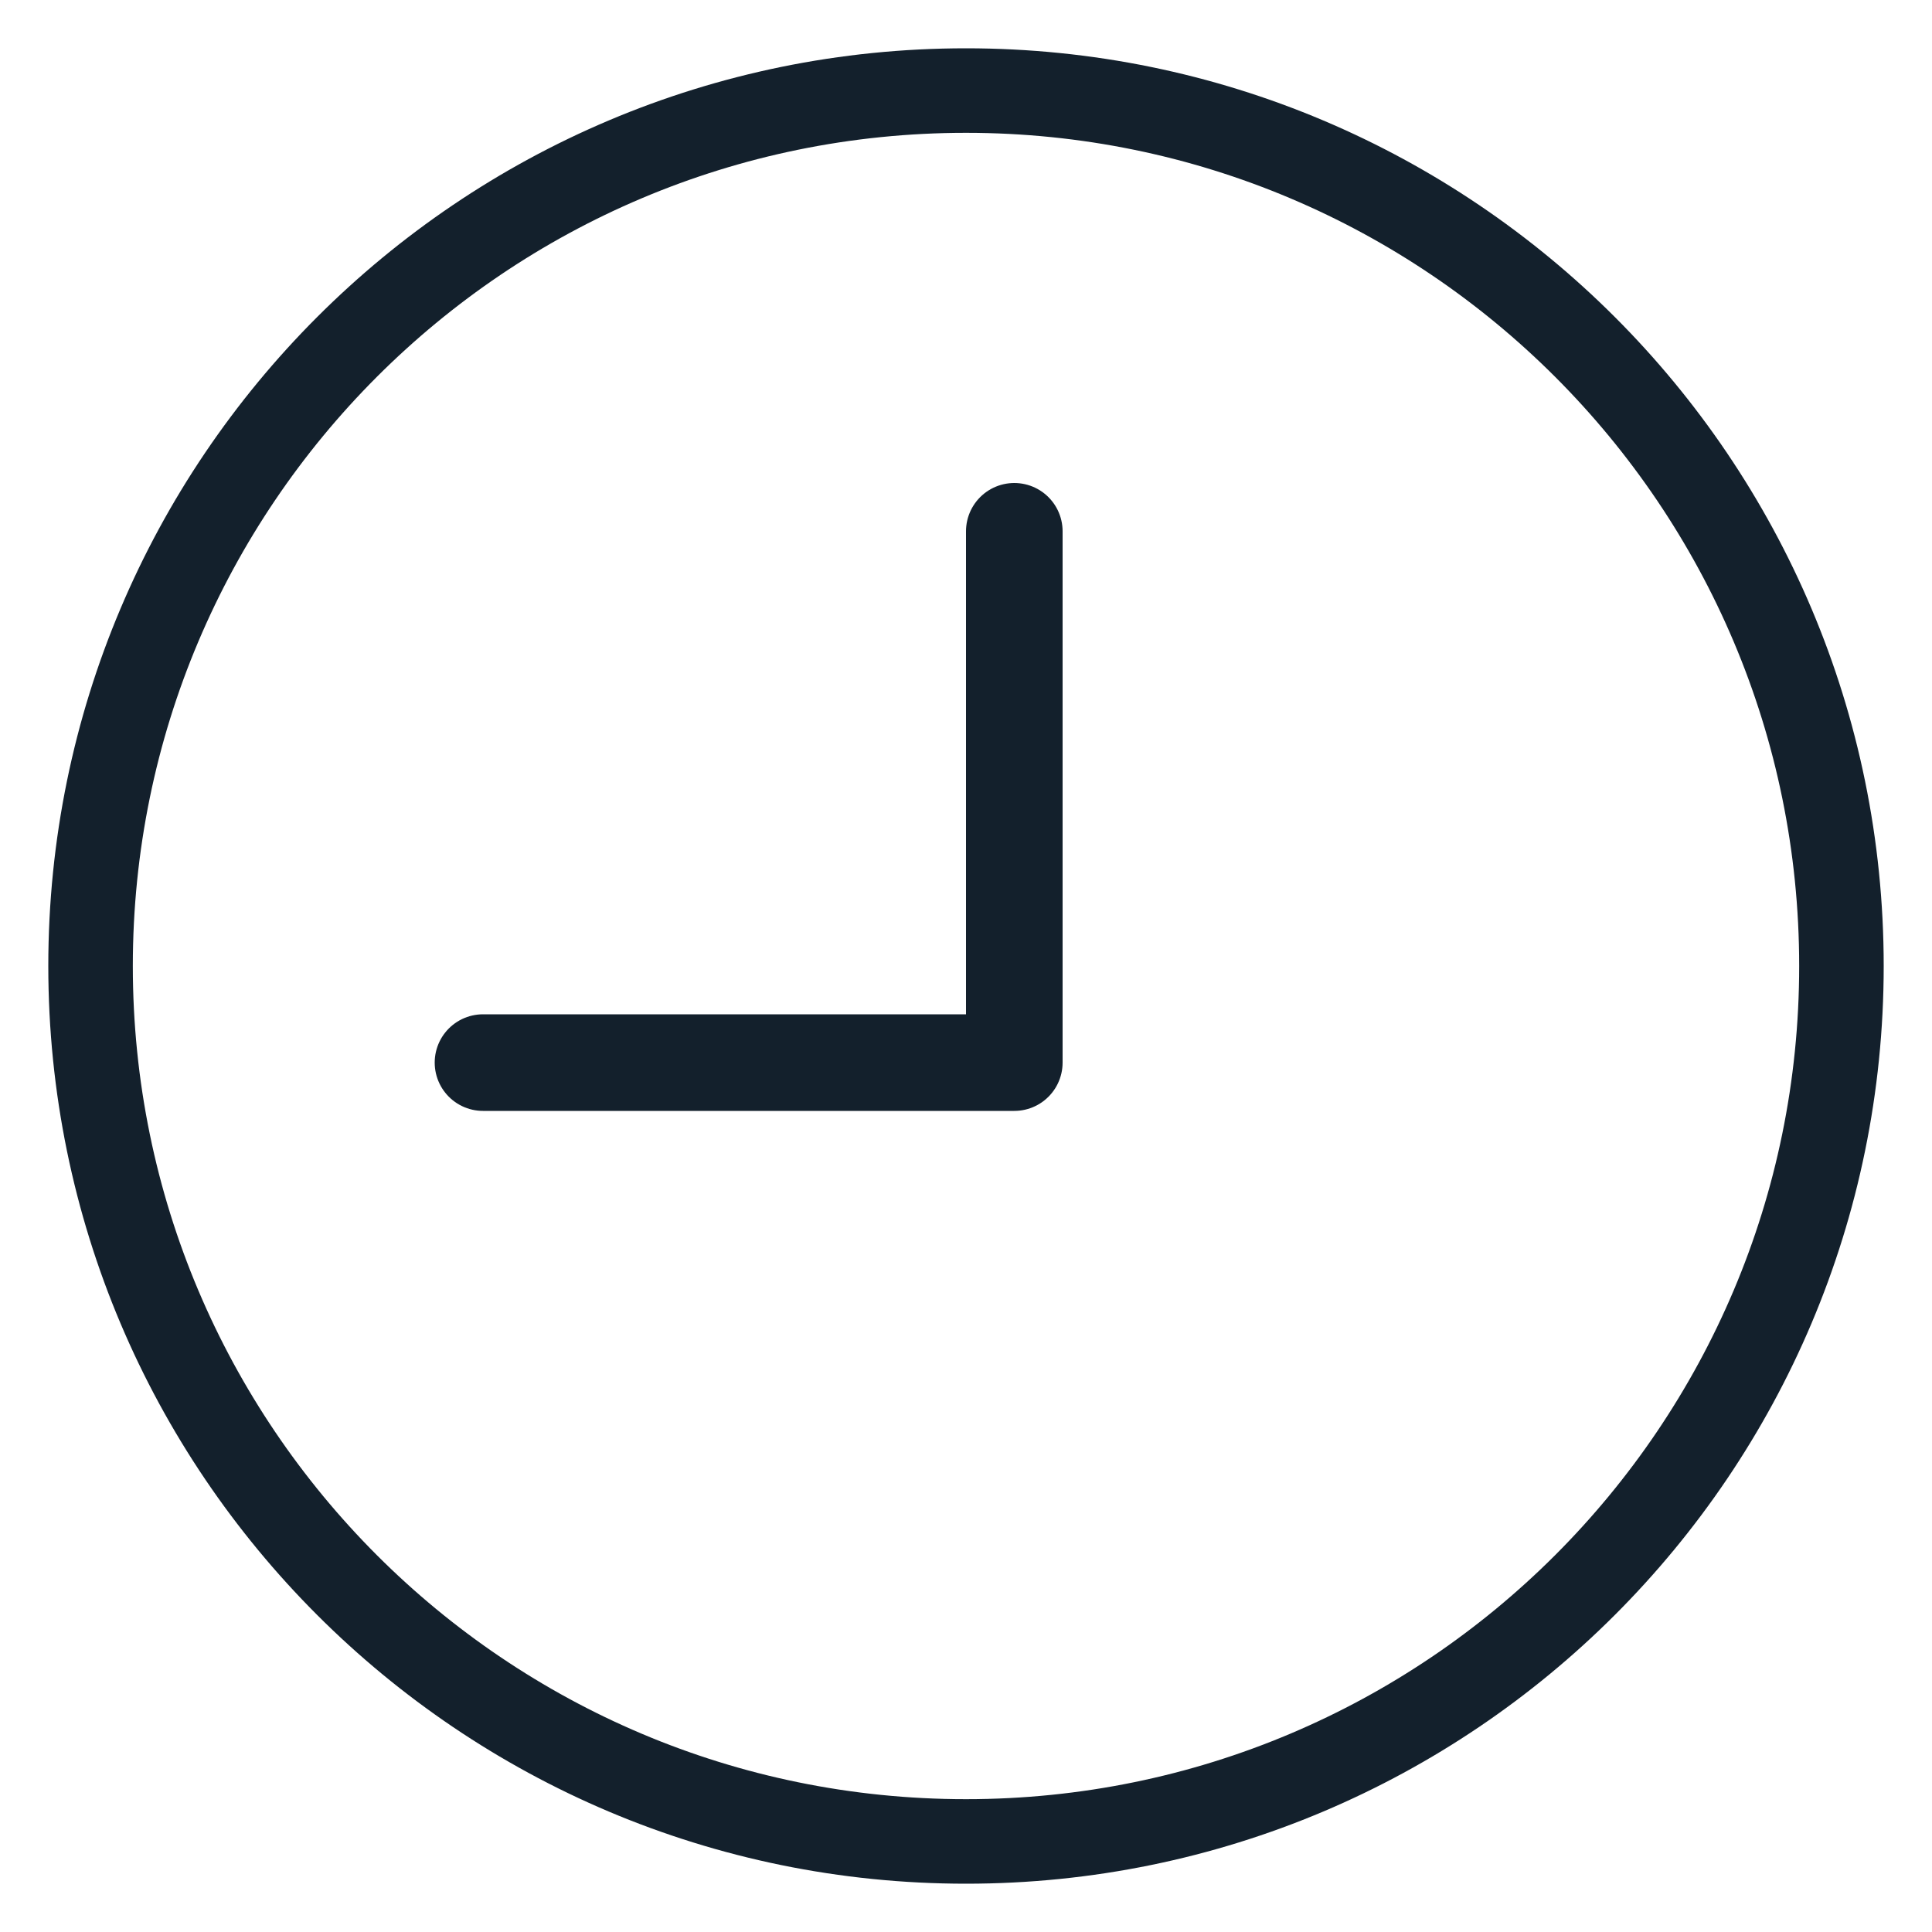
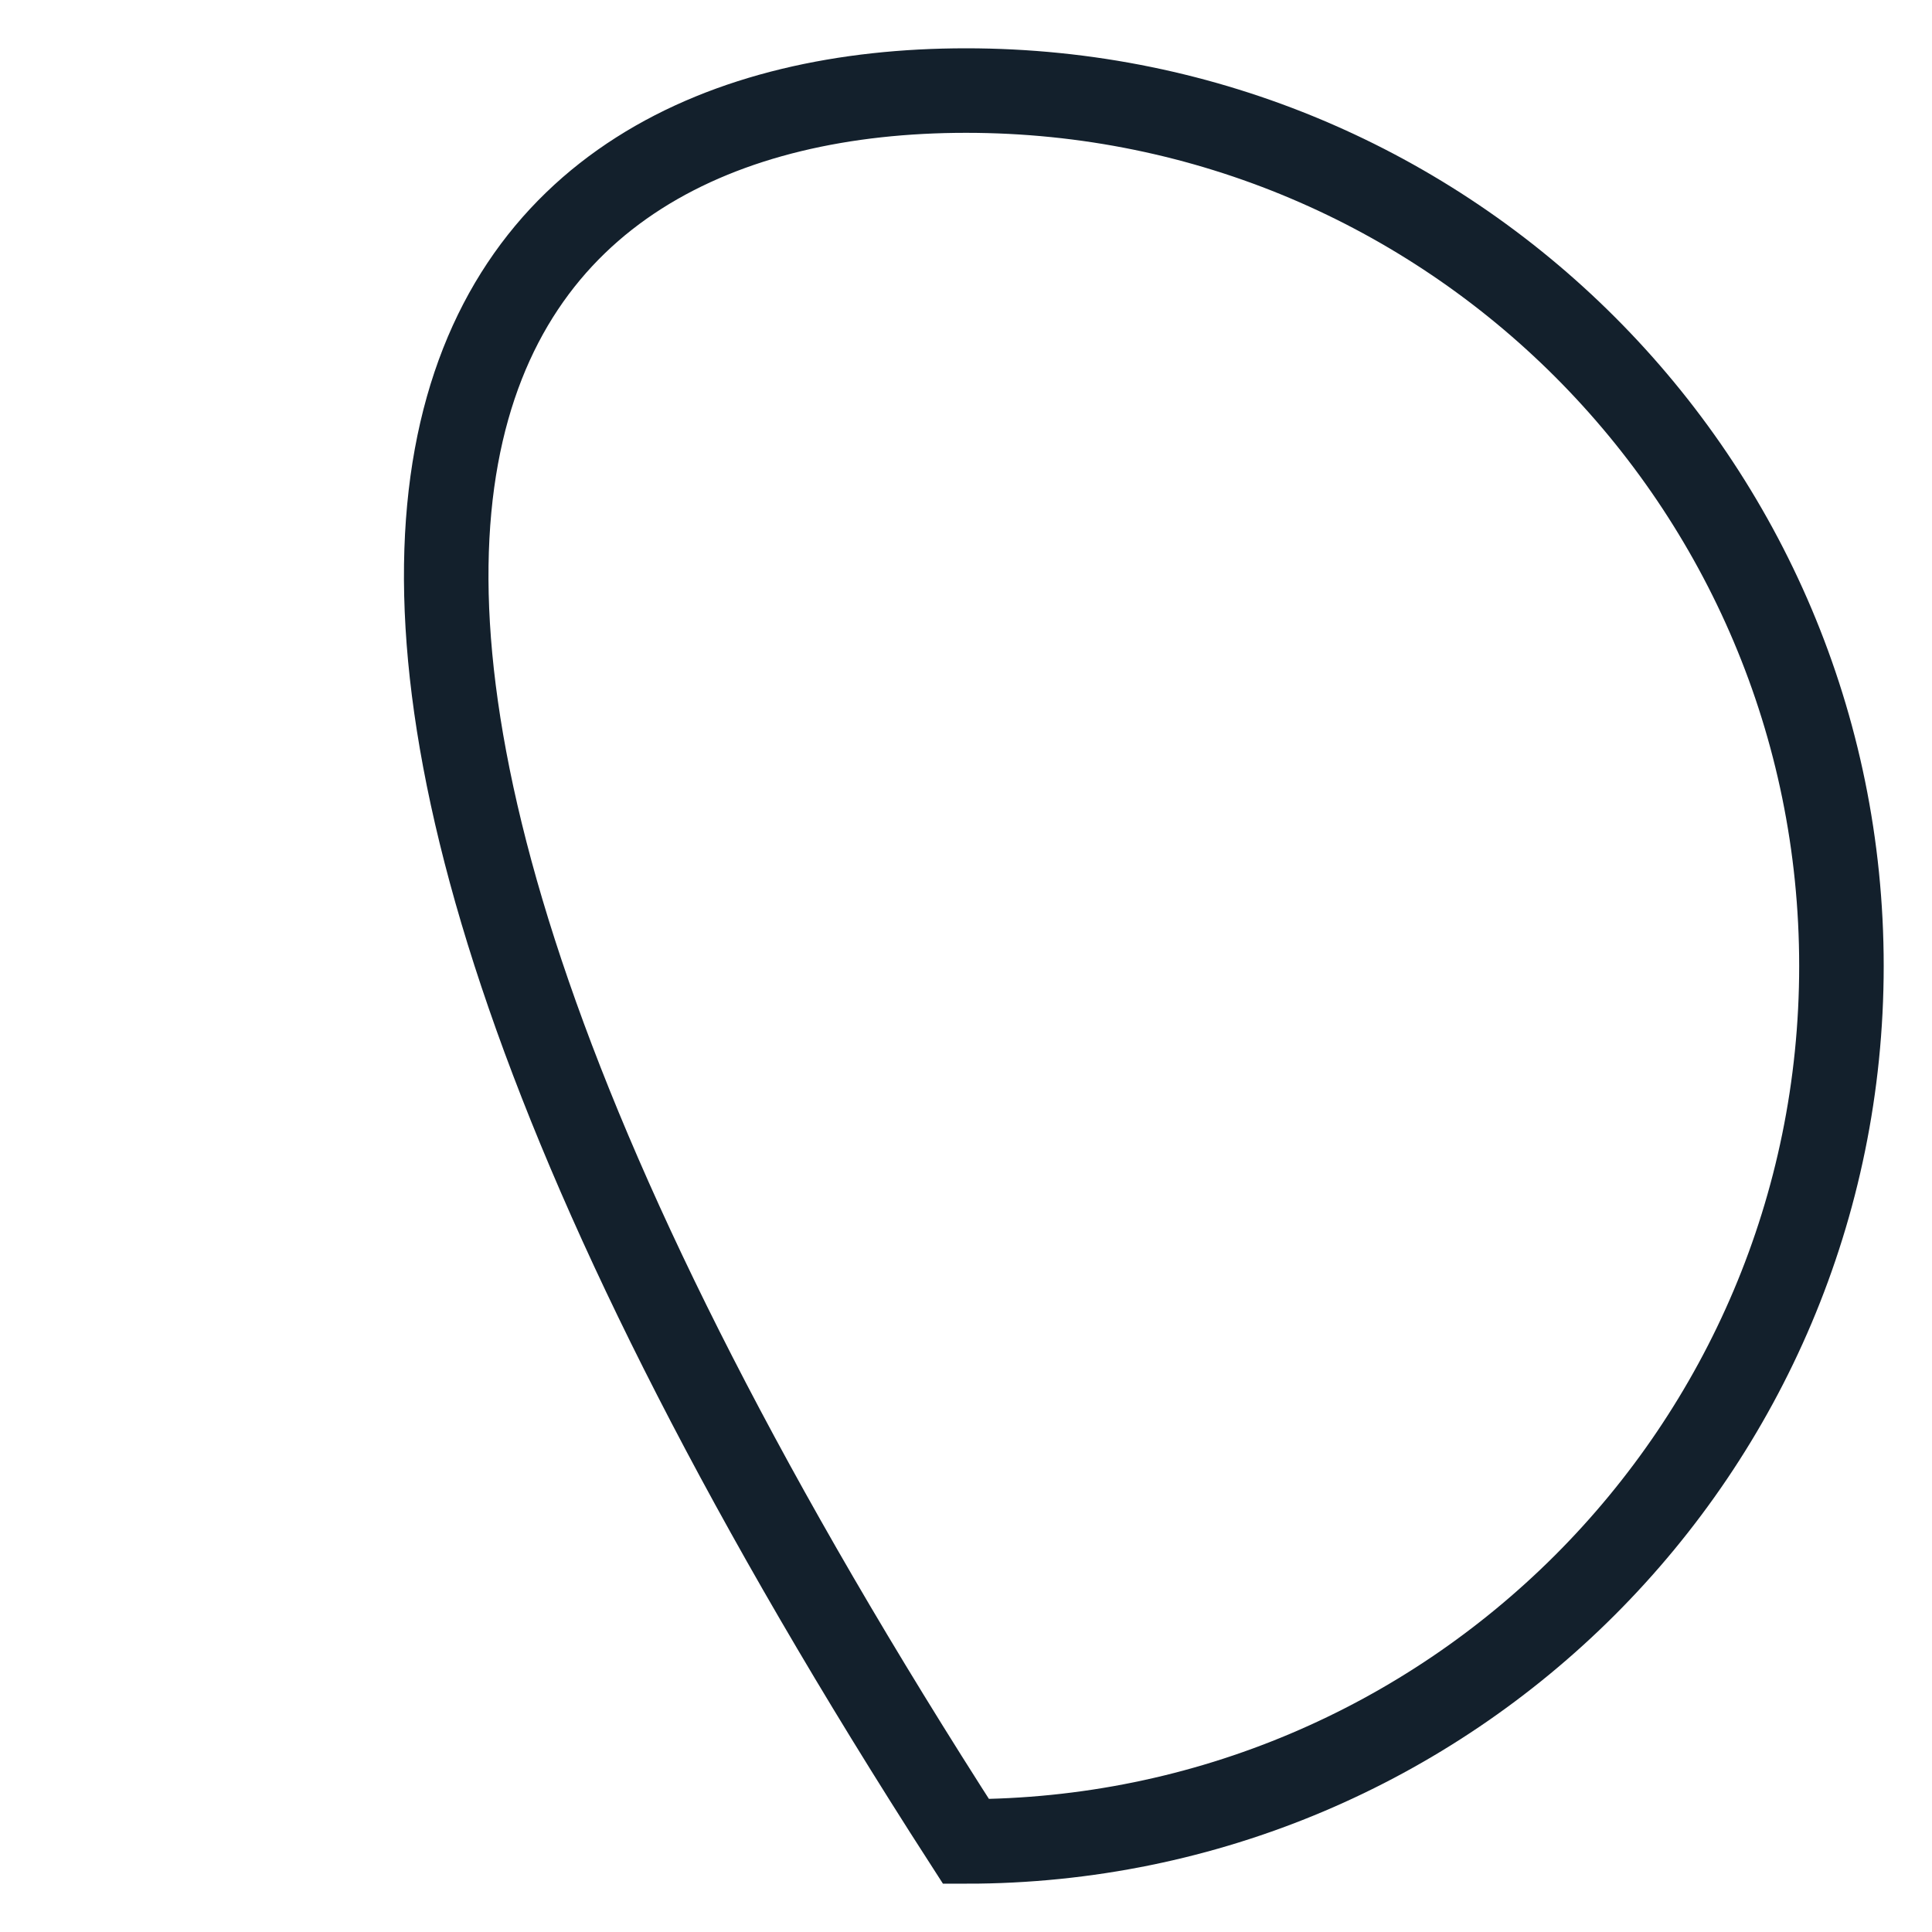
<svg xmlns="http://www.w3.org/2000/svg" width="40" height="40" viewBox="0 0 40 40" fill="none">
-   <path d="M38.125 20C38.125 30.01 30.01 38.125 20 38.125C9.99 38.125 1.875 30.01 1.875 20C1.875 9.99 9.99 1.875 20 1.875C30.01 1.875 38.125 9.99 38.125 20Z" stroke="#13202C" stroke-width="1.75" />
-   <path d="M21 11V22H10" stroke="#13202C" stroke-width="2" stroke-linecap="round" stroke-linejoin="round" />
+   <path d="M38.125 20C38.125 30.01 30.01 38.125 20 38.125C1.875 9.99 9.99 1.875 20 1.875C30.01 1.875 38.125 9.99 38.125 20Z" stroke="#13202C" stroke-width="1.75" />
</svg>